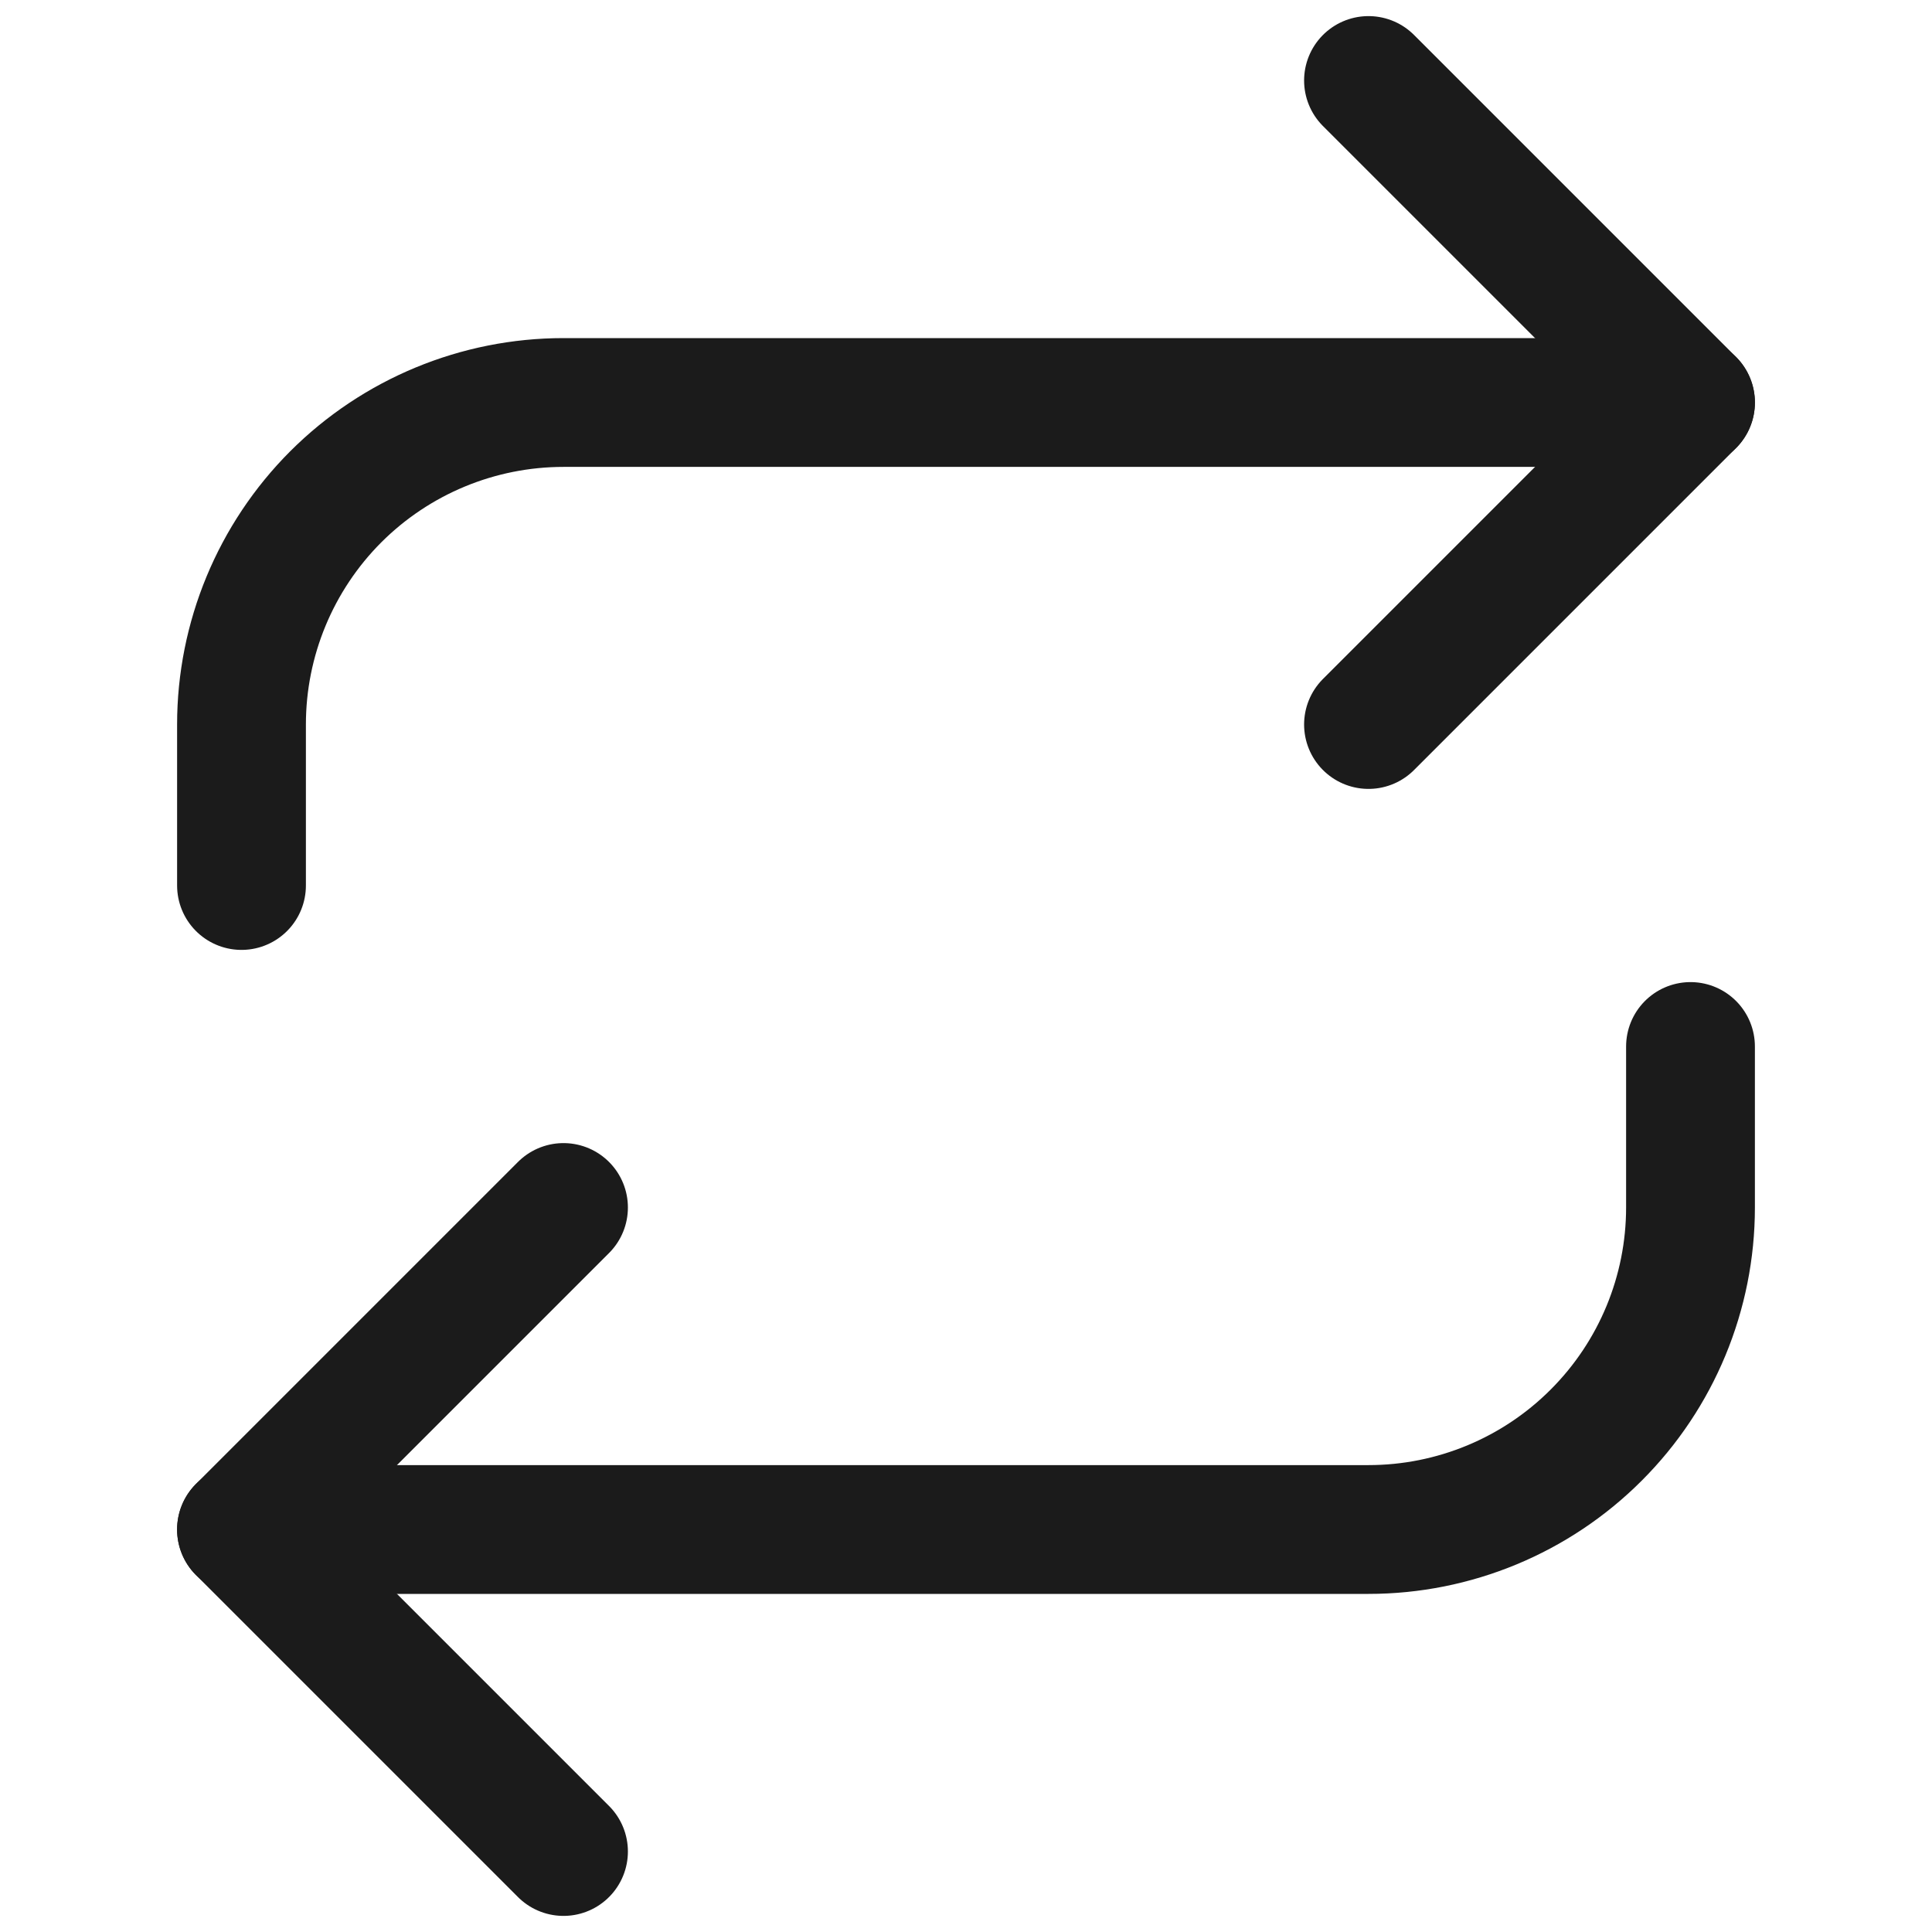
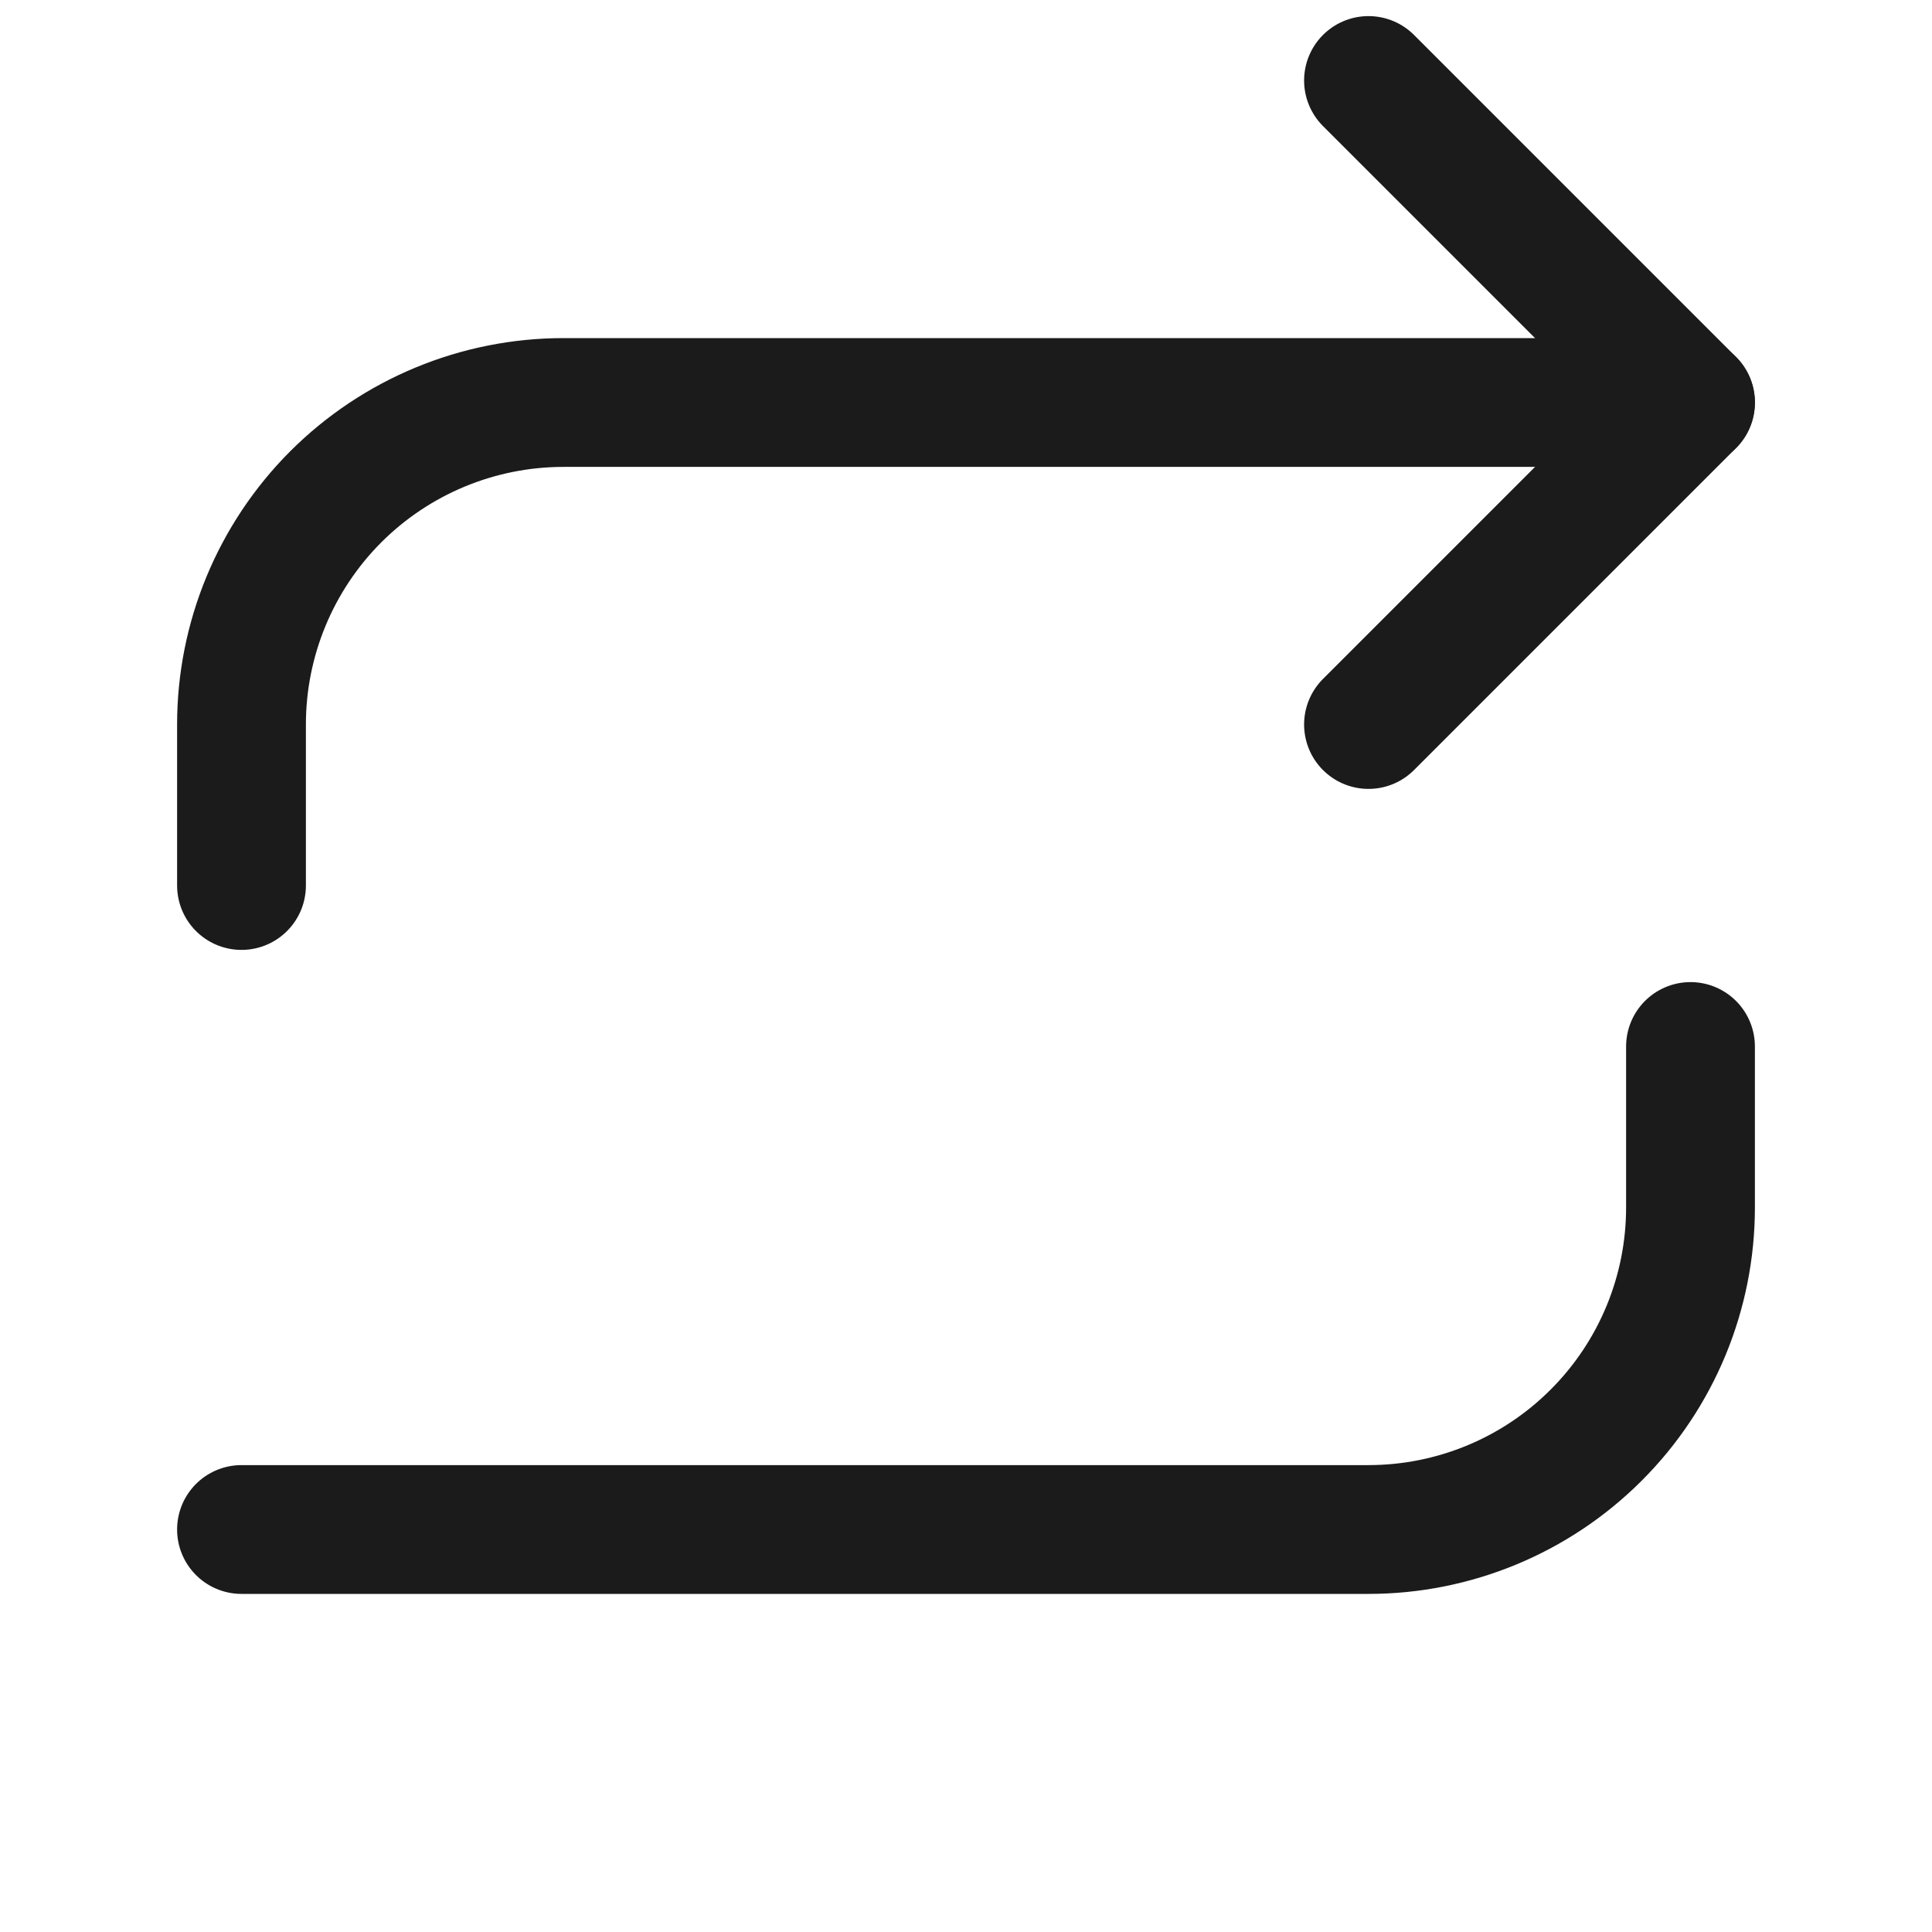
<svg xmlns="http://www.w3.org/2000/svg" width="30" height="30" viewBox="0 0 30 30" fill="none">
  <path d="M21.25 1.25L26.25 6.25L21.25 11.25" stroke="#1B1B1B" stroke-width="2" stroke-linecap="round" stroke-linejoin="round" />
  <path d="M3.75 13.75V11.25C3.75 9.924 4.277 8.652 5.214 7.714C6.152 6.777 7.424 6.25 8.75 6.25H26.25" stroke="#1B1B1B" stroke-width="2" stroke-linecap="round" stroke-linejoin="round" />
-   <path d="M8.75 28.75L3.75 23.75L8.75 18.75" stroke="#1B1B1B" stroke-width="2" stroke-linecap="round" stroke-linejoin="round" />
  <path d="M26.25 16.25V18.75C26.25 20.076 25.723 21.348 24.785 22.285C23.848 23.223 22.576 23.75 21.25 23.75H3.75" stroke="#1B1B1B" stroke-width="2" stroke-linecap="round" stroke-linejoin="round" />
</svg>